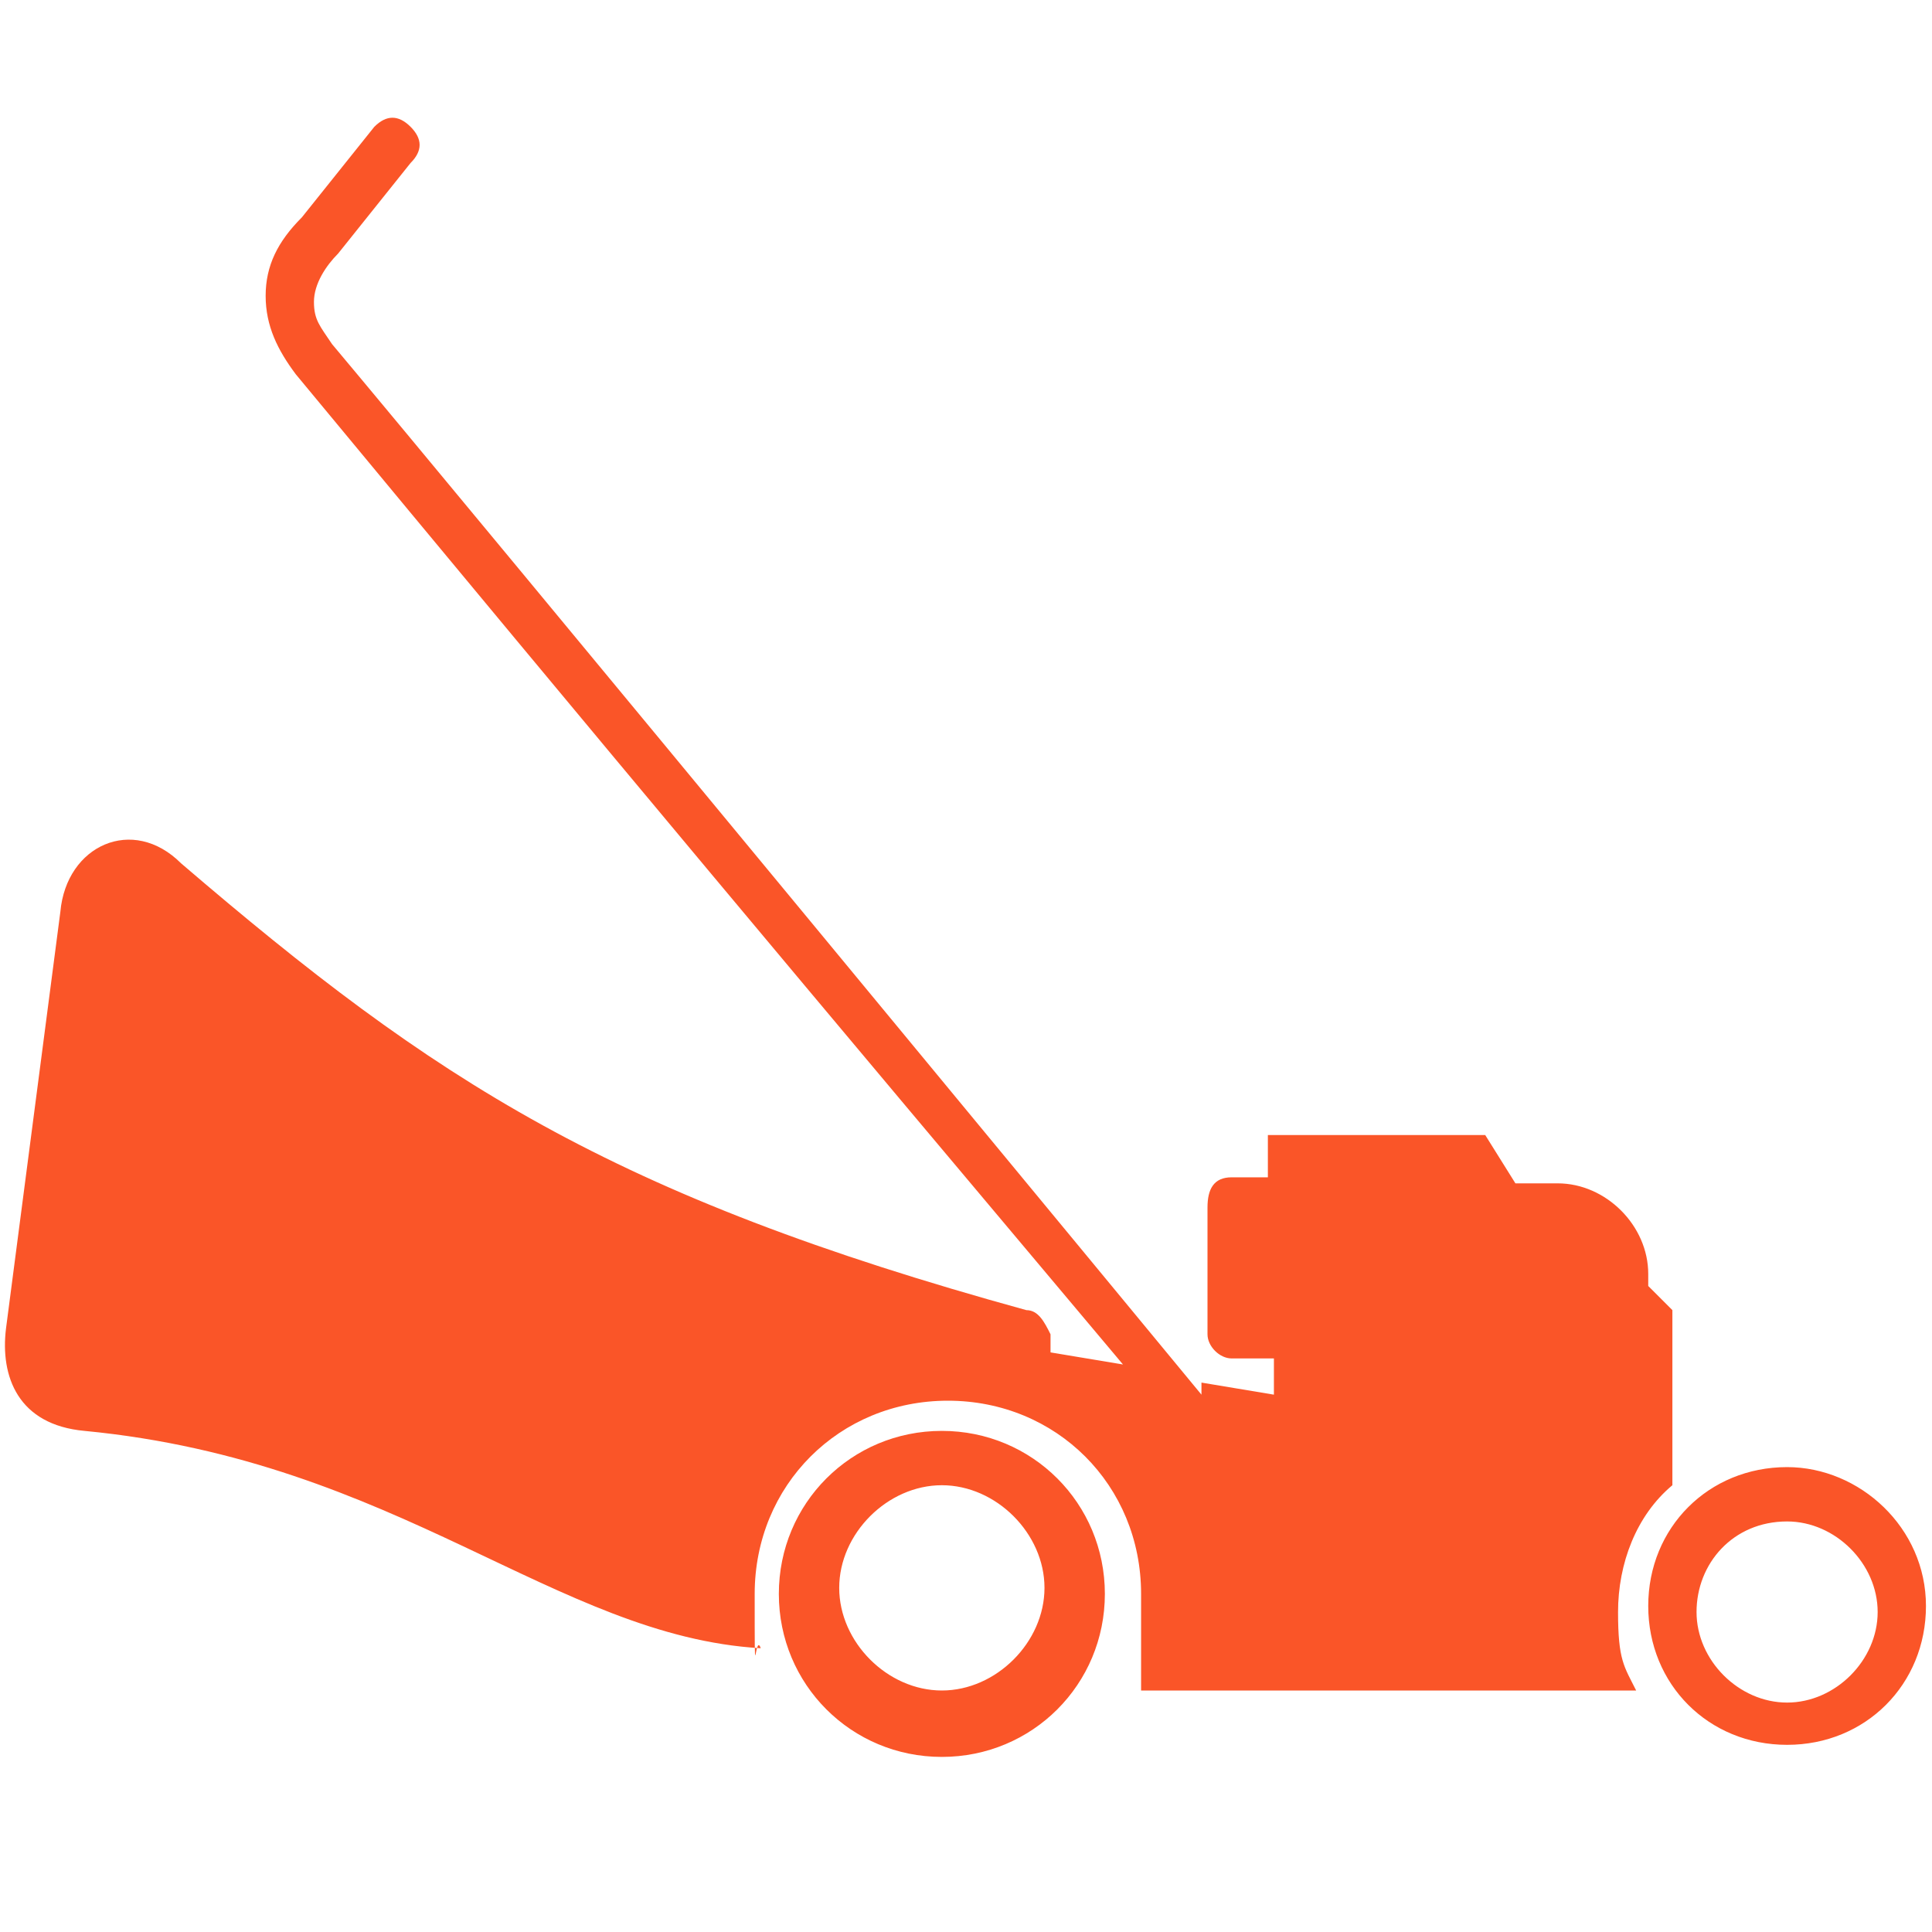
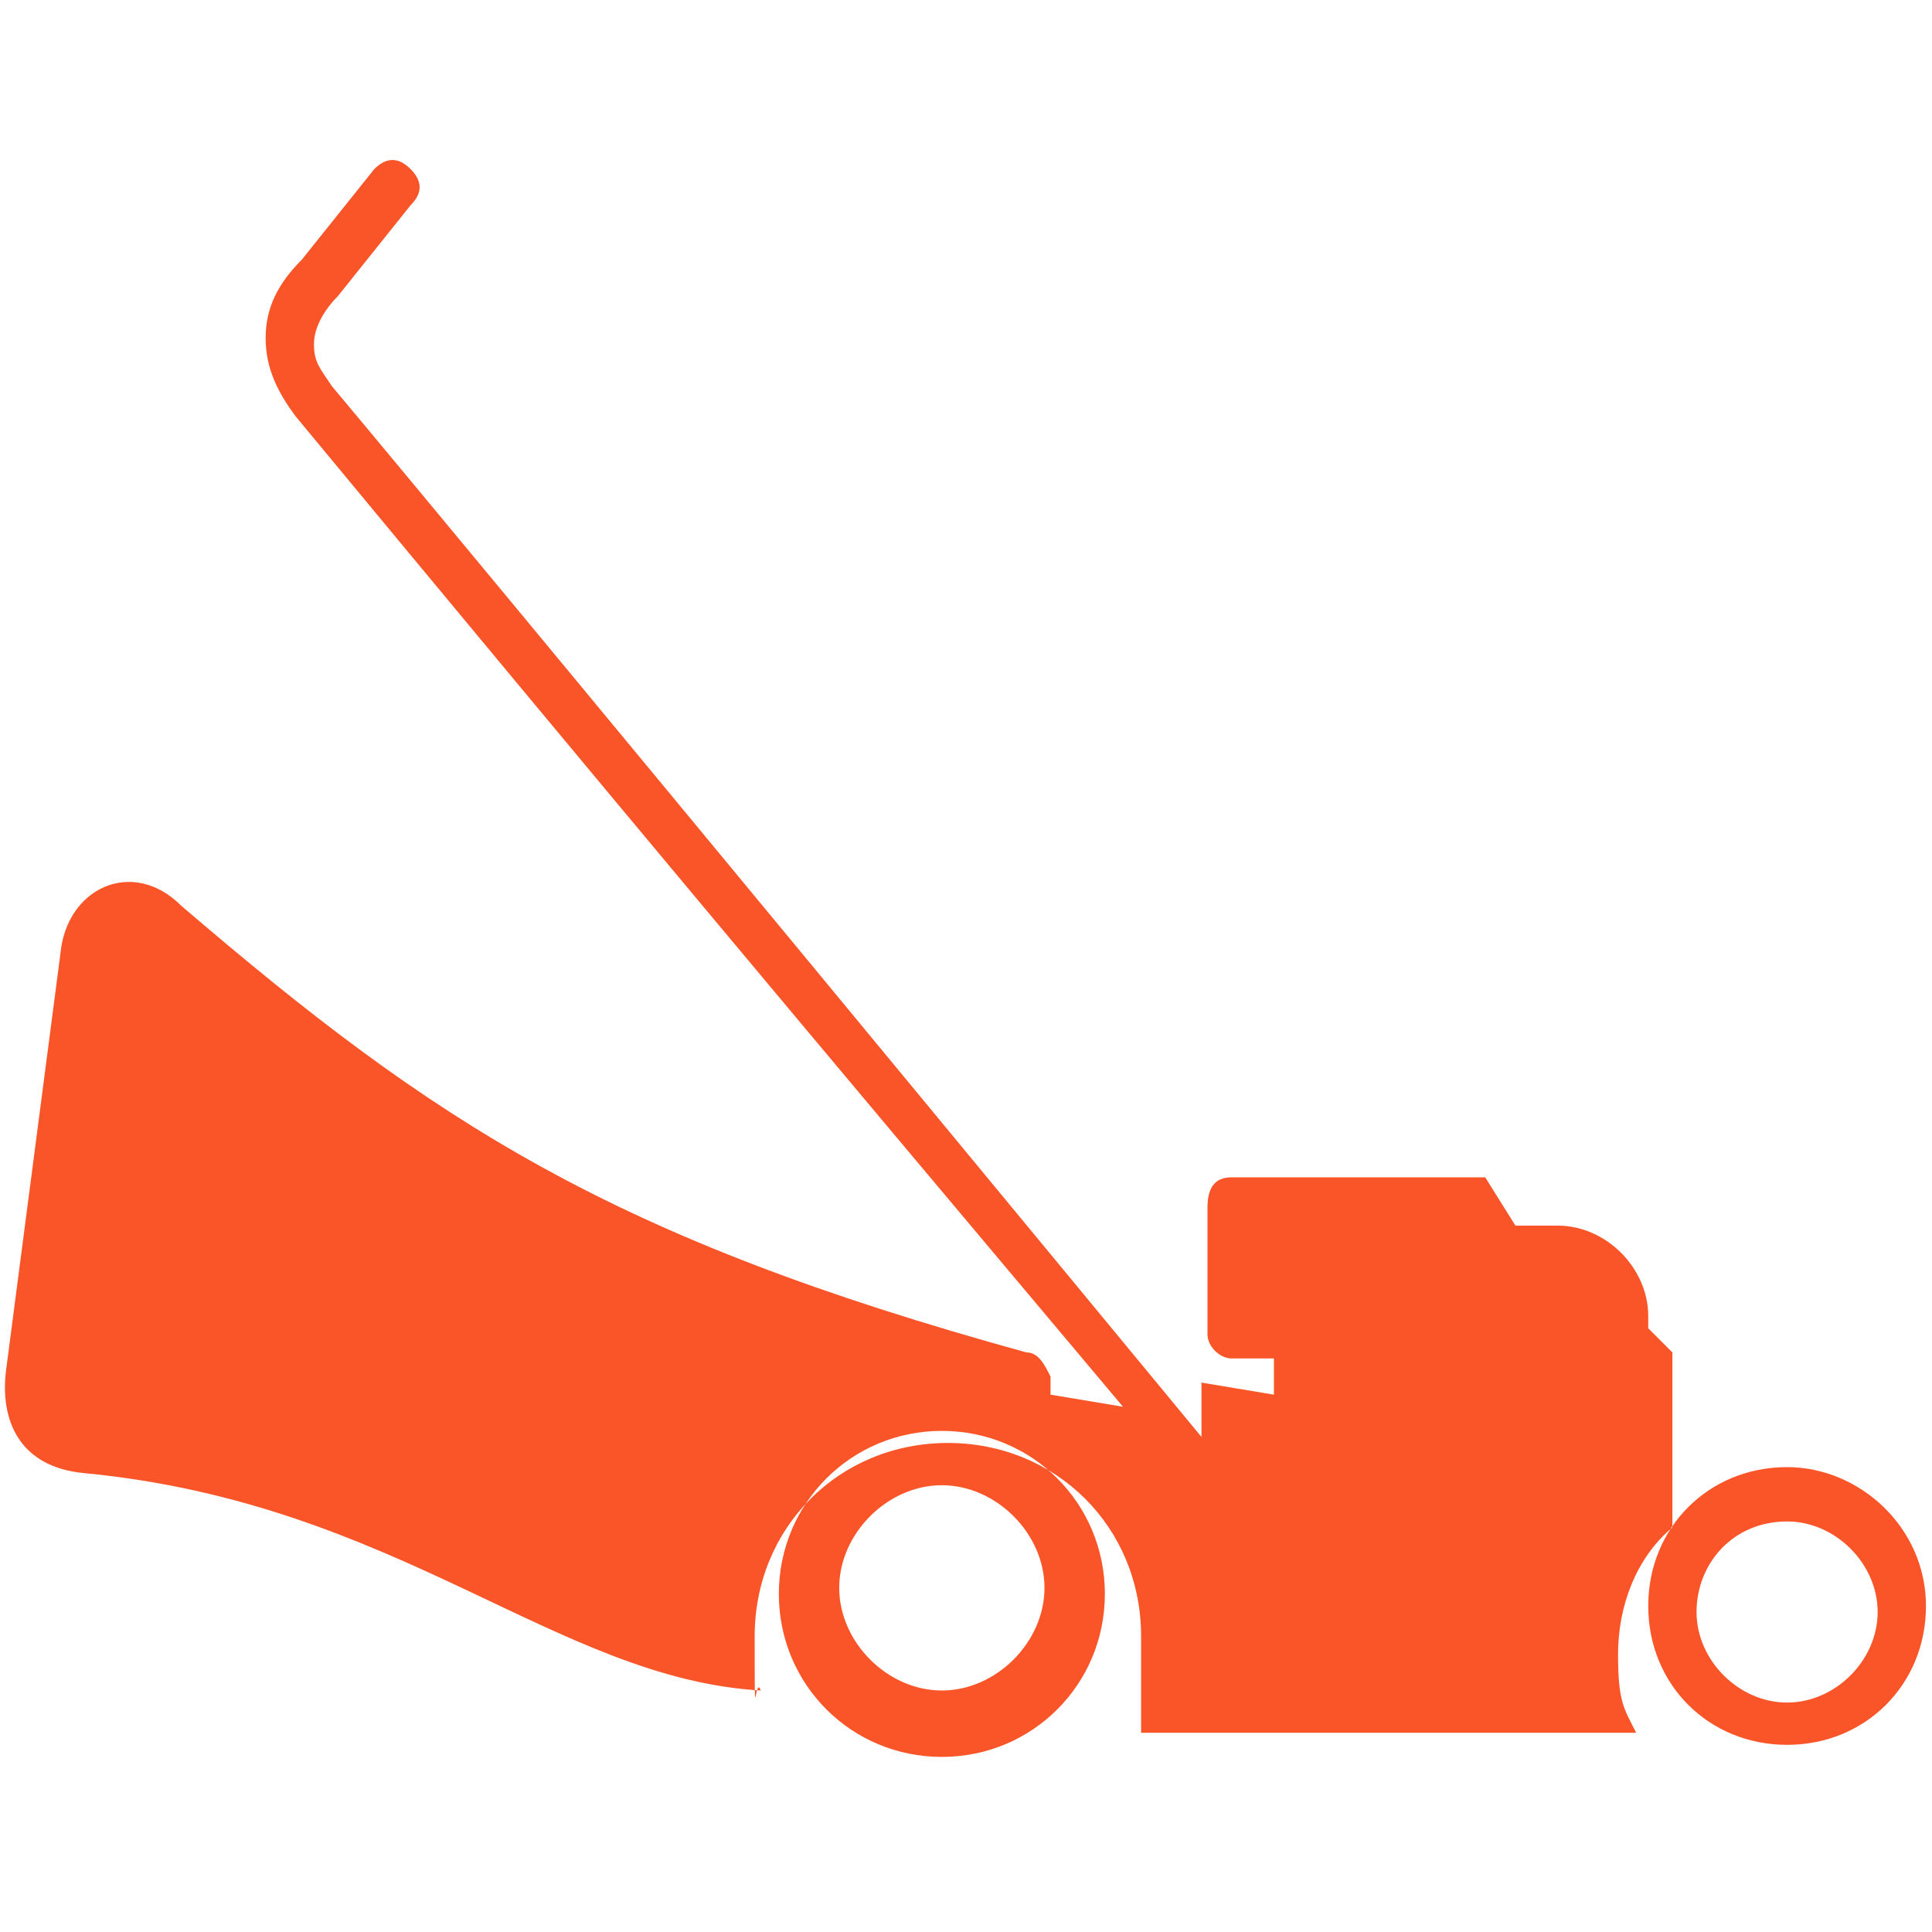
<svg xmlns="http://www.w3.org/2000/svg" id="Layer_1" data-name="Layer 1" version="1.1" viewBox="0 0 32 32">
  <defs>
    <style>
      .cls-1 {
        fill: #fa5528;
        stroke-width: 0px;
      }
    </style>
  </defs>
-   <path class="cls-1" d="M19.9,22.9l1.2.2v-.6h-.7c-.2,0-.4-.2-.4-.4v-2.1c0-.3.1-.5.4-.5h.6v-.7s3.6,0,3.6,0l.5.8h.7c.8,0,1.5.7,1.5,1.5v.2l.4.4v2.9c-.6.5-.9,1.3-.9,2.1s.1.9.3,1.3h-8.2v-1.6c0-1.8-1.4-3.2-3.2-3.2s-3.2,1.4-3.2,3.2,0,.6.1.9c-3.4-.2-6-3.1-11.2-3.6-1.1-.1-1.4-.9-1.3-1.7l.9-6.9c.1-1.1,1.2-1.6,2-.8,4.2,3.6,7.1,5.5,14,7.4.2,0,.3.2.4.4v.3c0,0,1.2.2,1.2.2-5.3-6.3-8.4-10-13.7-16.4-.3-.4-.5-.8-.5-1.3,0-.5.2-.9.6-1.3l1.2-1.5c.2-.2.4-.2.6,0,.2.2.2.4,0,.6l-1.2,1.5c-.2.2-.4.5-.4.8s.1.4.3.7c2.1,2.5,14.4,17.4,14.4,17.4h0ZM29.6,24.3c-1.3,0-2.3,1-2.3,2.3s1,2.3,2.3,2.3,2.3-1,2.3-2.3c0-1.3-1.1-2.3-2.3-2.3h0ZM29.6,25.2c.8,0,1.5.7,1.5,1.5s-.7,1.5-1.5,1.5-1.5-.7-1.5-1.5.6-1.5,1.5-1.5h0ZM15.6,23.7c-1.5,0-2.7,1.2-2.7,2.7s1.2,2.7,2.7,2.7,2.7-1.2,2.7-2.7-1.2-2.7-2.7-2.7h0ZM15.6,24.6c.9,0,1.7.8,1.7,1.7s-.8,1.7-1.7,1.7-1.7-.8-1.7-1.7.8-1.7,1.7-1.7h0Z" />
+   <path class="cls-1" d="M19.9,22.9l1.2.2v-.6h-.7c-.2,0-.4-.2-.4-.4v-2.1c0-.3.1-.5.4-.5h.6s3.6,0,3.6,0l.5.8h.7c.8,0,1.5.7,1.5,1.5v.2l.4.4v2.9c-.6.5-.9,1.3-.9,2.1s.1.9.3,1.3h-8.2v-1.6c0-1.8-1.4-3.2-3.2-3.2s-3.2,1.4-3.2,3.2,0,.6.1.9c-3.4-.2-6-3.1-11.2-3.6-1.1-.1-1.4-.9-1.3-1.7l.9-6.9c.1-1.1,1.2-1.6,2-.8,4.2,3.6,7.1,5.5,14,7.4.2,0,.3.2.4.4v.3c0,0,1.2.2,1.2.2-5.3-6.3-8.4-10-13.7-16.4-.3-.4-.5-.8-.5-1.3,0-.5.2-.9.6-1.3l1.2-1.5c.2-.2.4-.2.6,0,.2.2.2.4,0,.6l-1.2,1.5c-.2.2-.4.5-.4.8s.1.4.3.7c2.1,2.5,14.4,17.4,14.4,17.4h0ZM29.6,24.3c-1.3,0-2.3,1-2.3,2.3s1,2.3,2.3,2.3,2.3-1,2.3-2.3c0-1.3-1.1-2.3-2.3-2.3h0ZM29.6,25.2c.8,0,1.5.7,1.5,1.5s-.7,1.5-1.5,1.5-1.5-.7-1.5-1.5.6-1.5,1.5-1.5h0ZM15.6,23.7c-1.5,0-2.7,1.2-2.7,2.7s1.2,2.7,2.7,2.7,2.7-1.2,2.7-2.7-1.2-2.7-2.7-2.7h0ZM15.6,24.6c.9,0,1.7.8,1.7,1.7s-.8,1.7-1.7,1.7-1.7-.8-1.7-1.7.8-1.7,1.7-1.7h0Z" />
</svg>